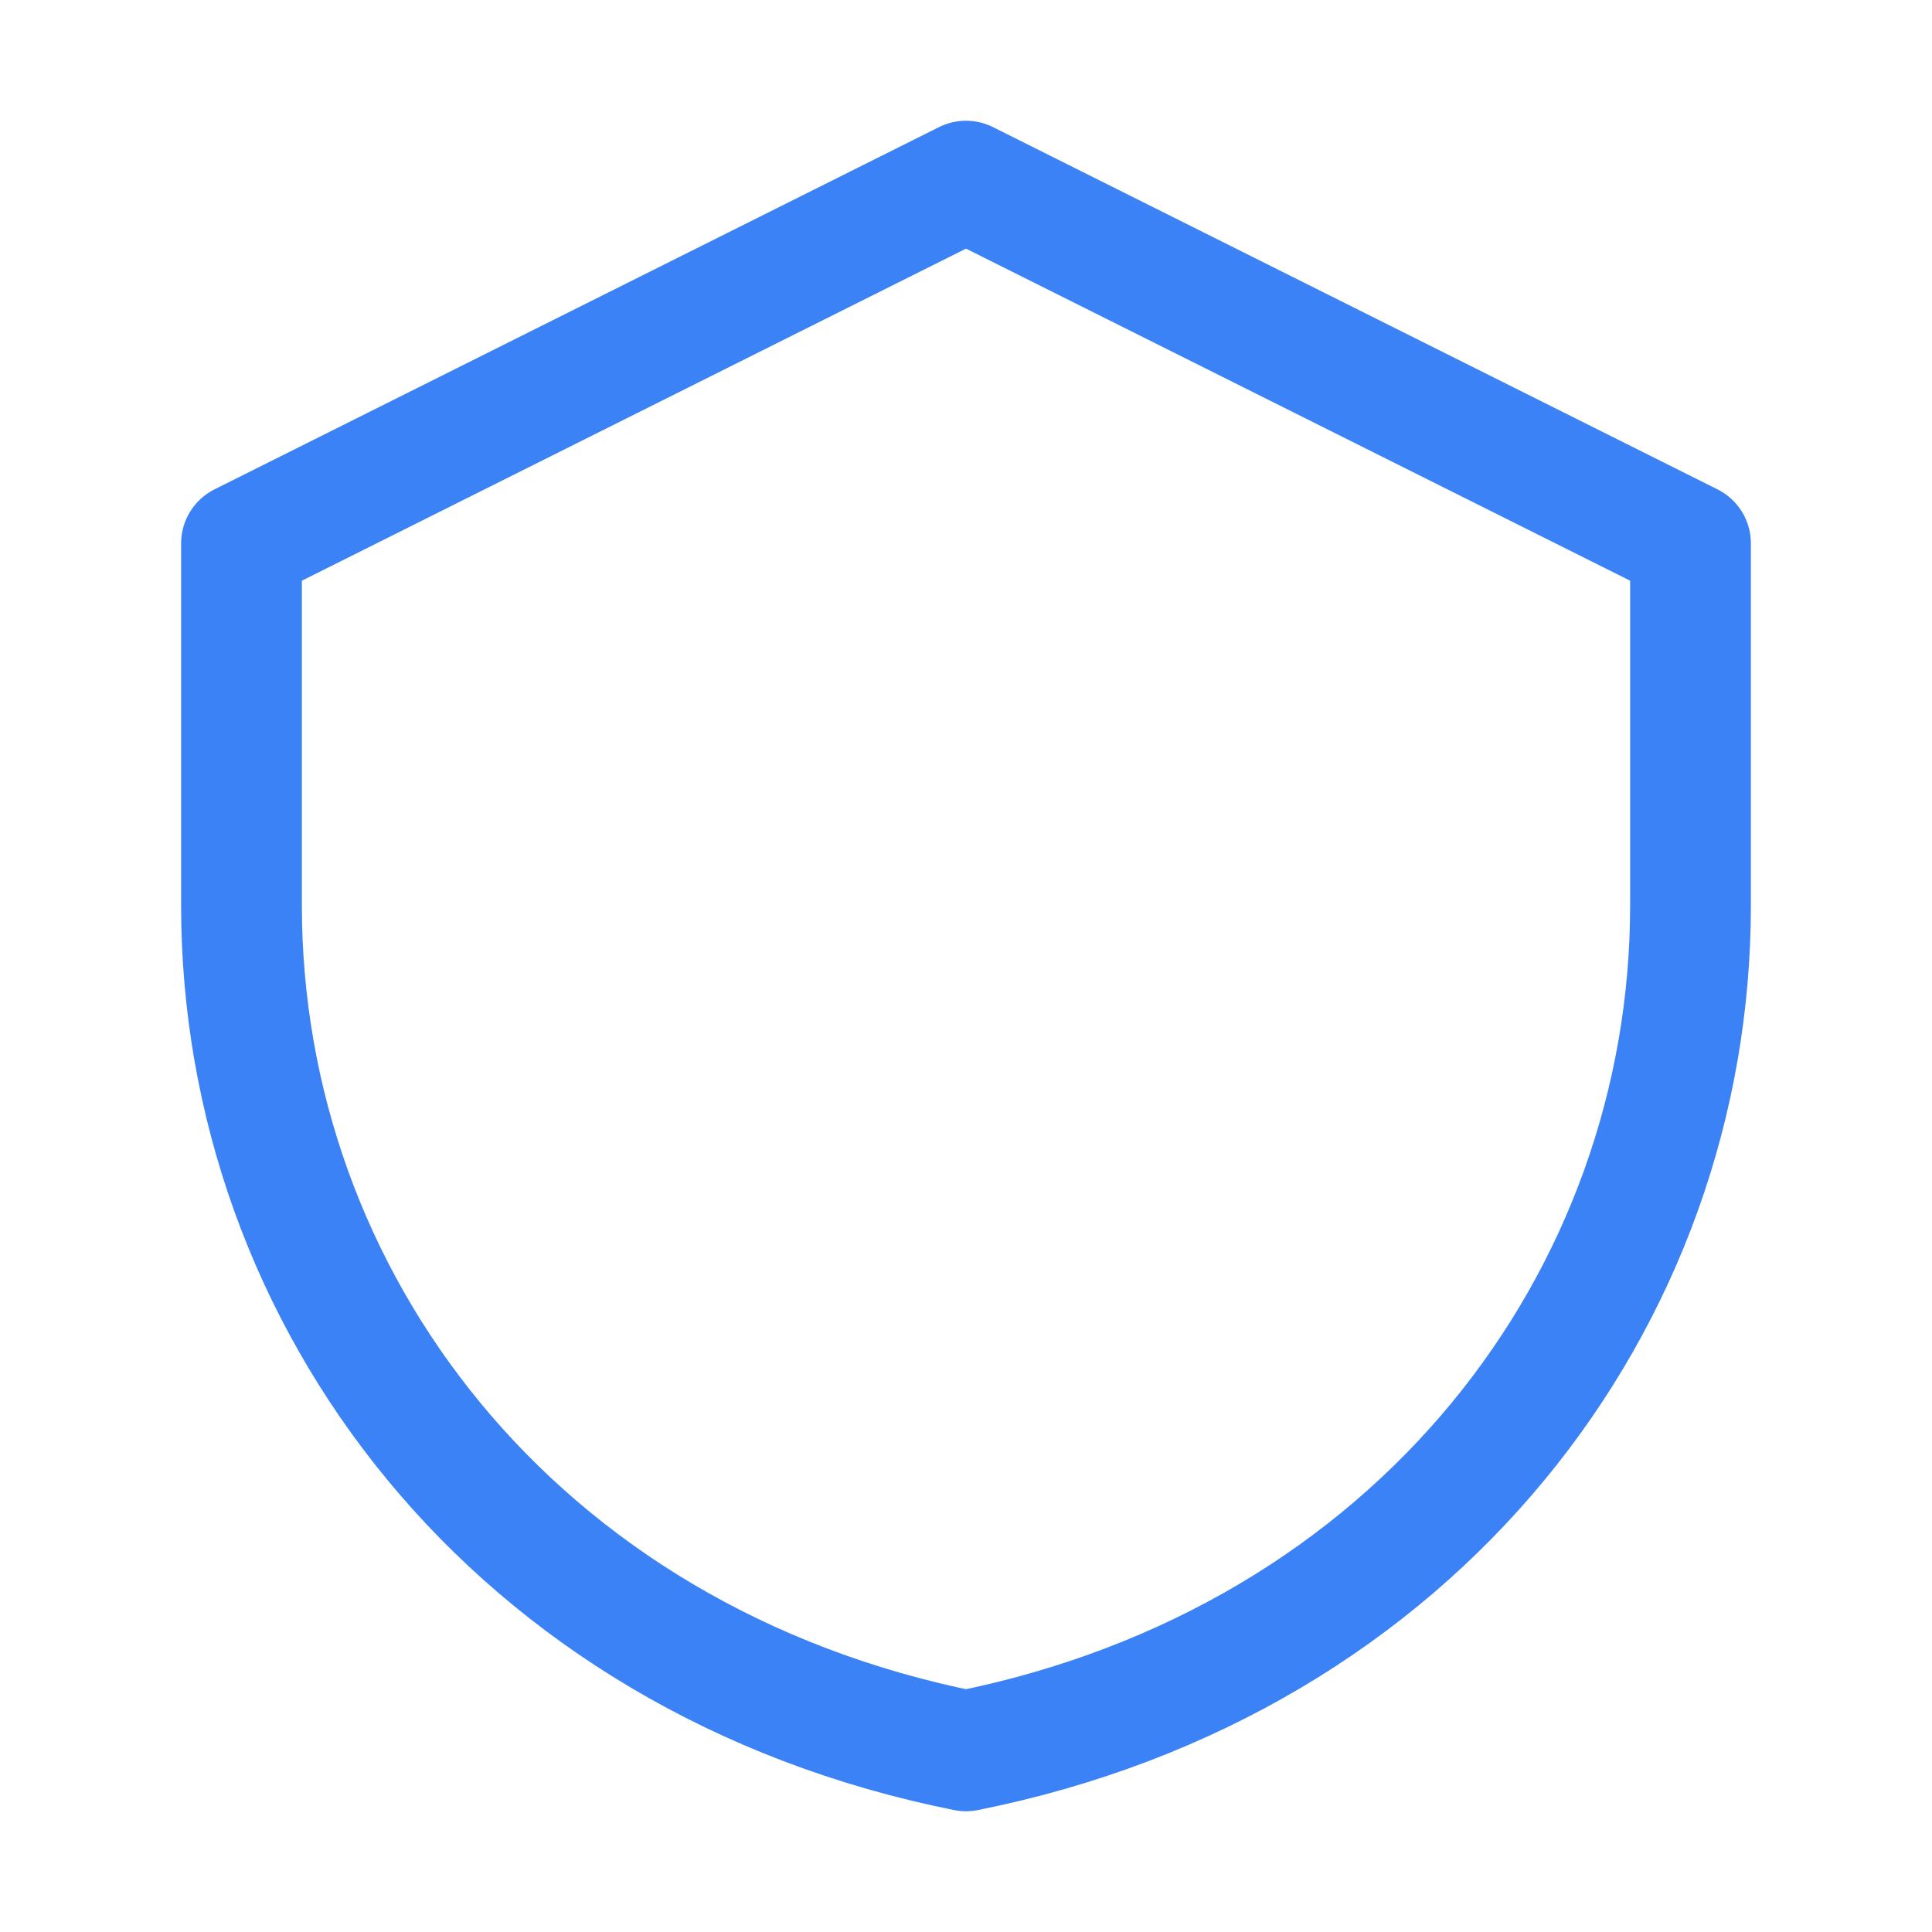
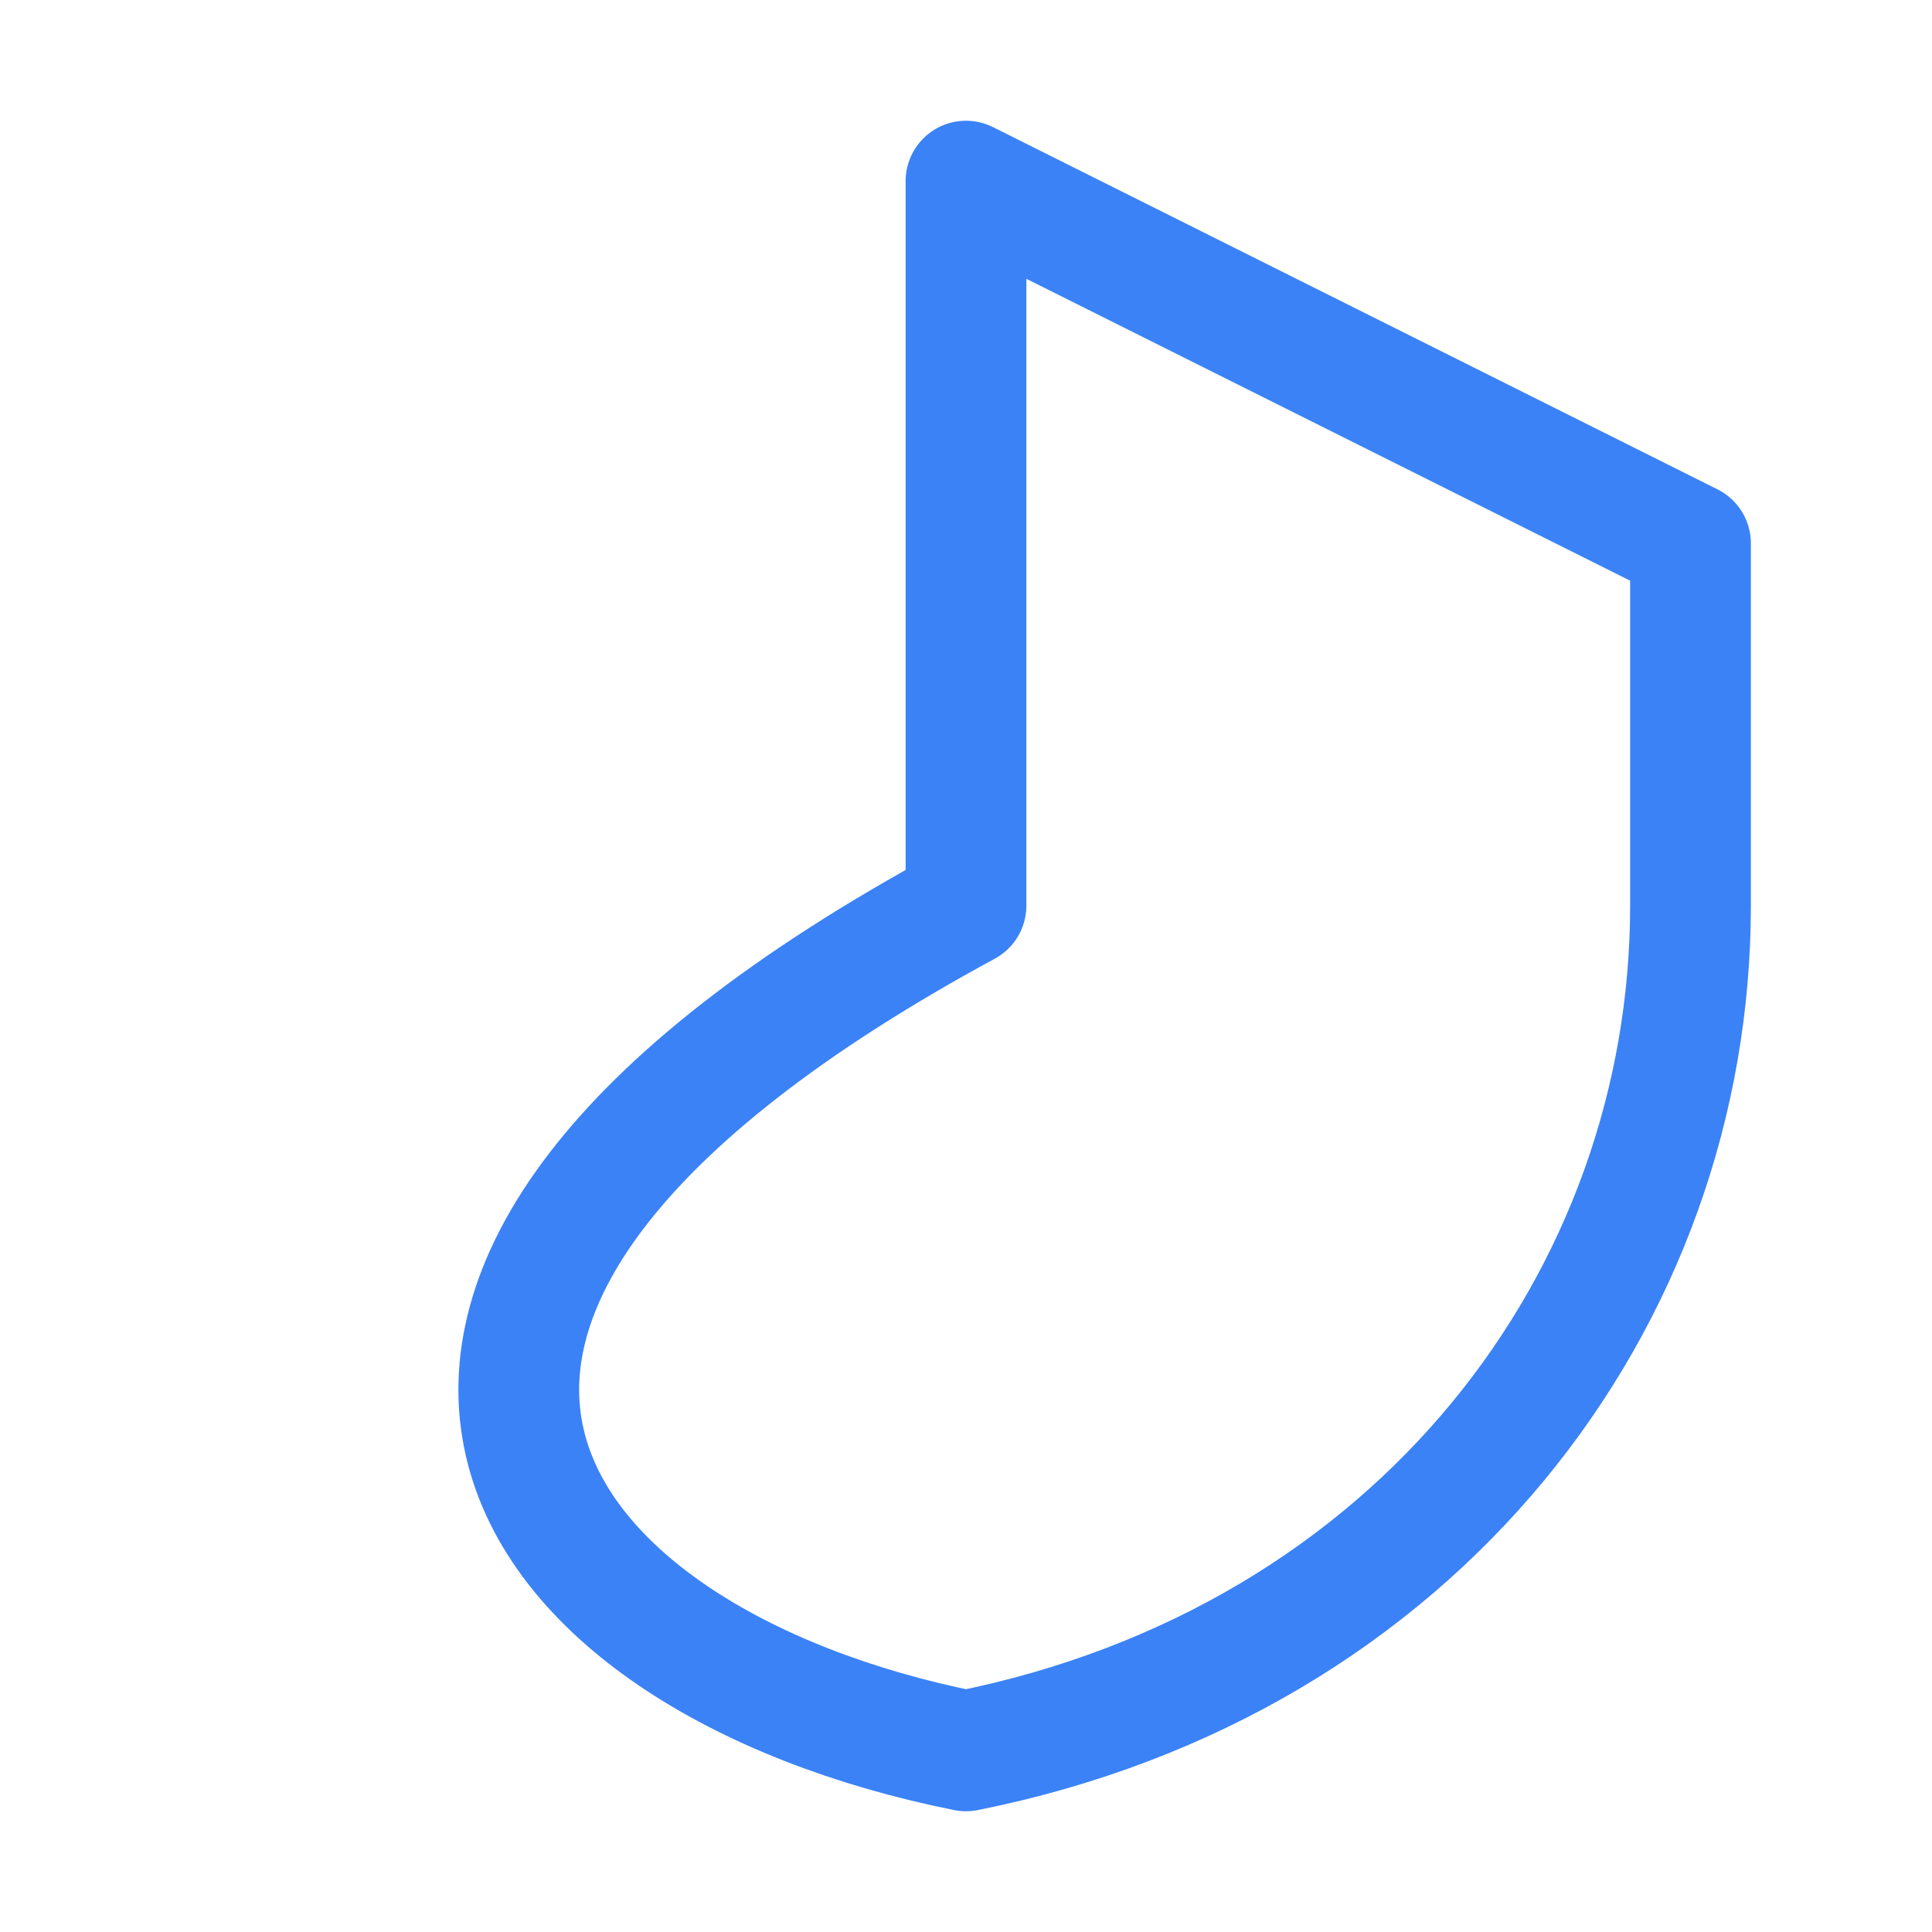
<svg xmlns="http://www.w3.org/2000/svg" width="32" height="32" viewBox="0 0 32 32" fill="none">
-   <path d="M16 3L4 9V15C4 21.5 8.5 27.5 16 29C23.5 27.5 28 21.5 28 15V9L16 3Z" stroke="#3B82F6" stroke-width="2" stroke-linecap="round" stroke-linejoin="round" fill="none" />
+   <path d="M16 3V15C4 21.5 8.5 27.5 16 29C23.5 27.5 28 21.5 28 15V9L16 3Z" stroke="#3B82F6" stroke-width="2" stroke-linecap="round" stroke-linejoin="round" fill="none" />
</svg>